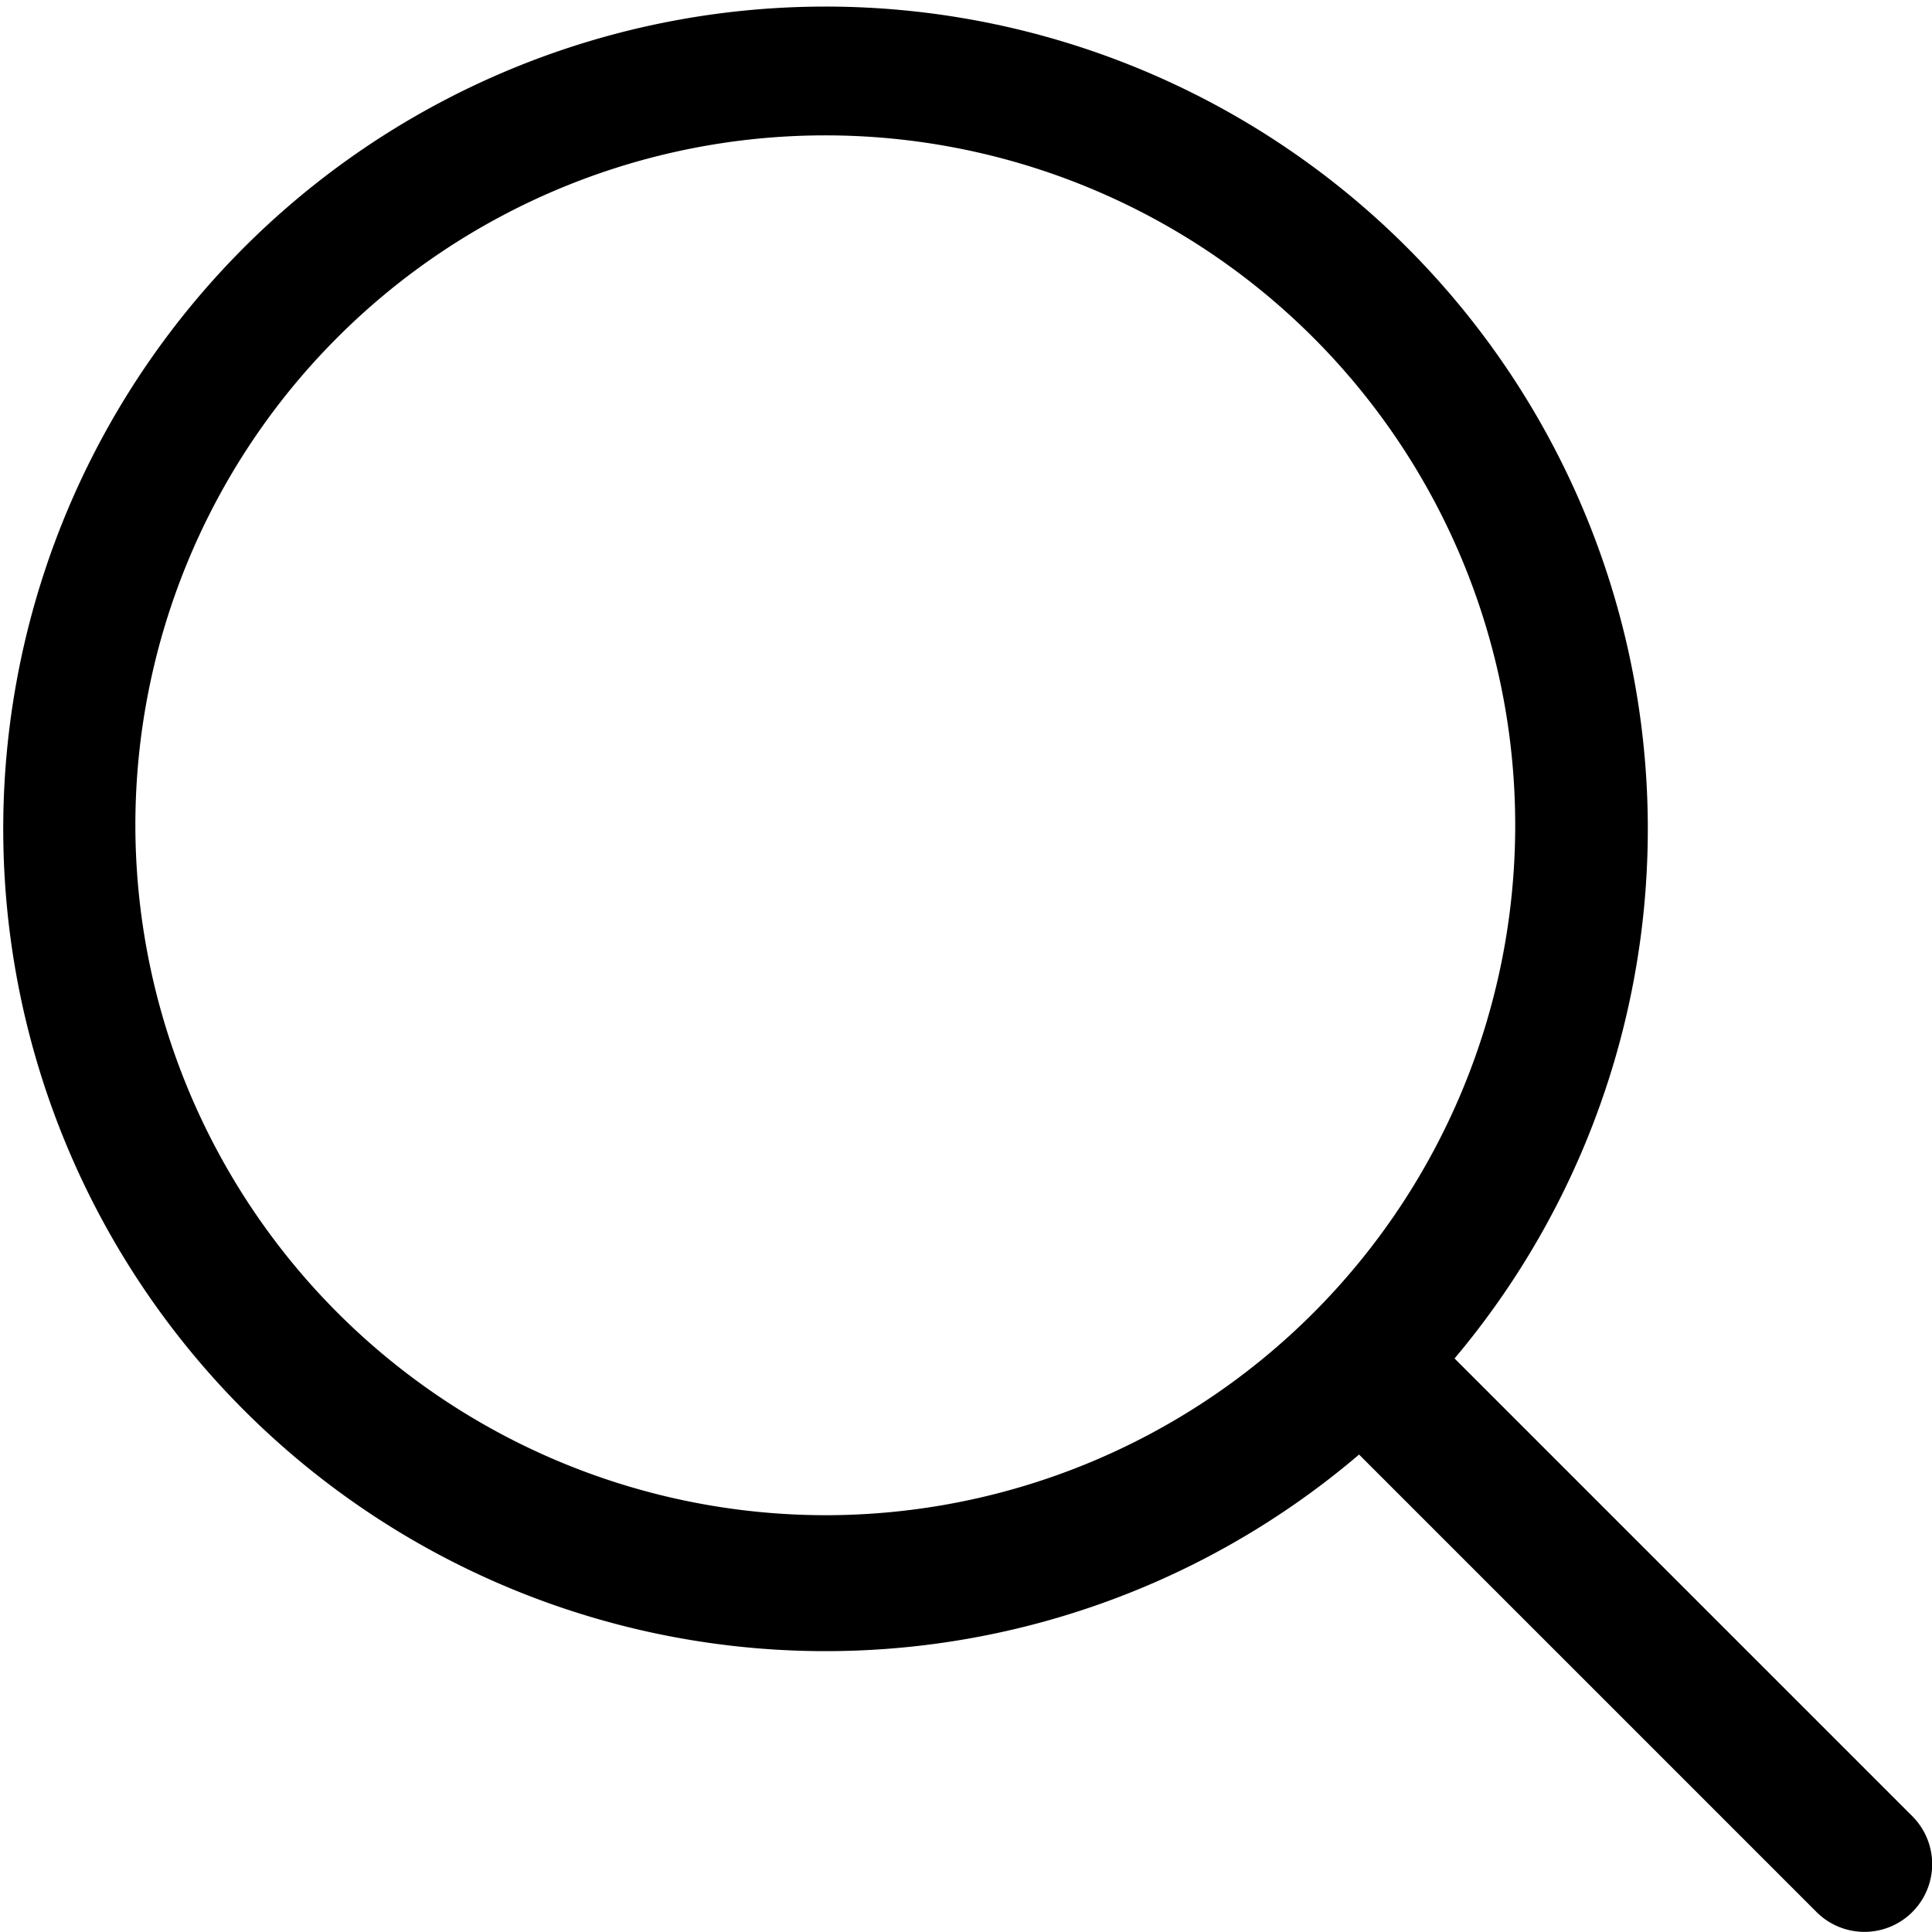
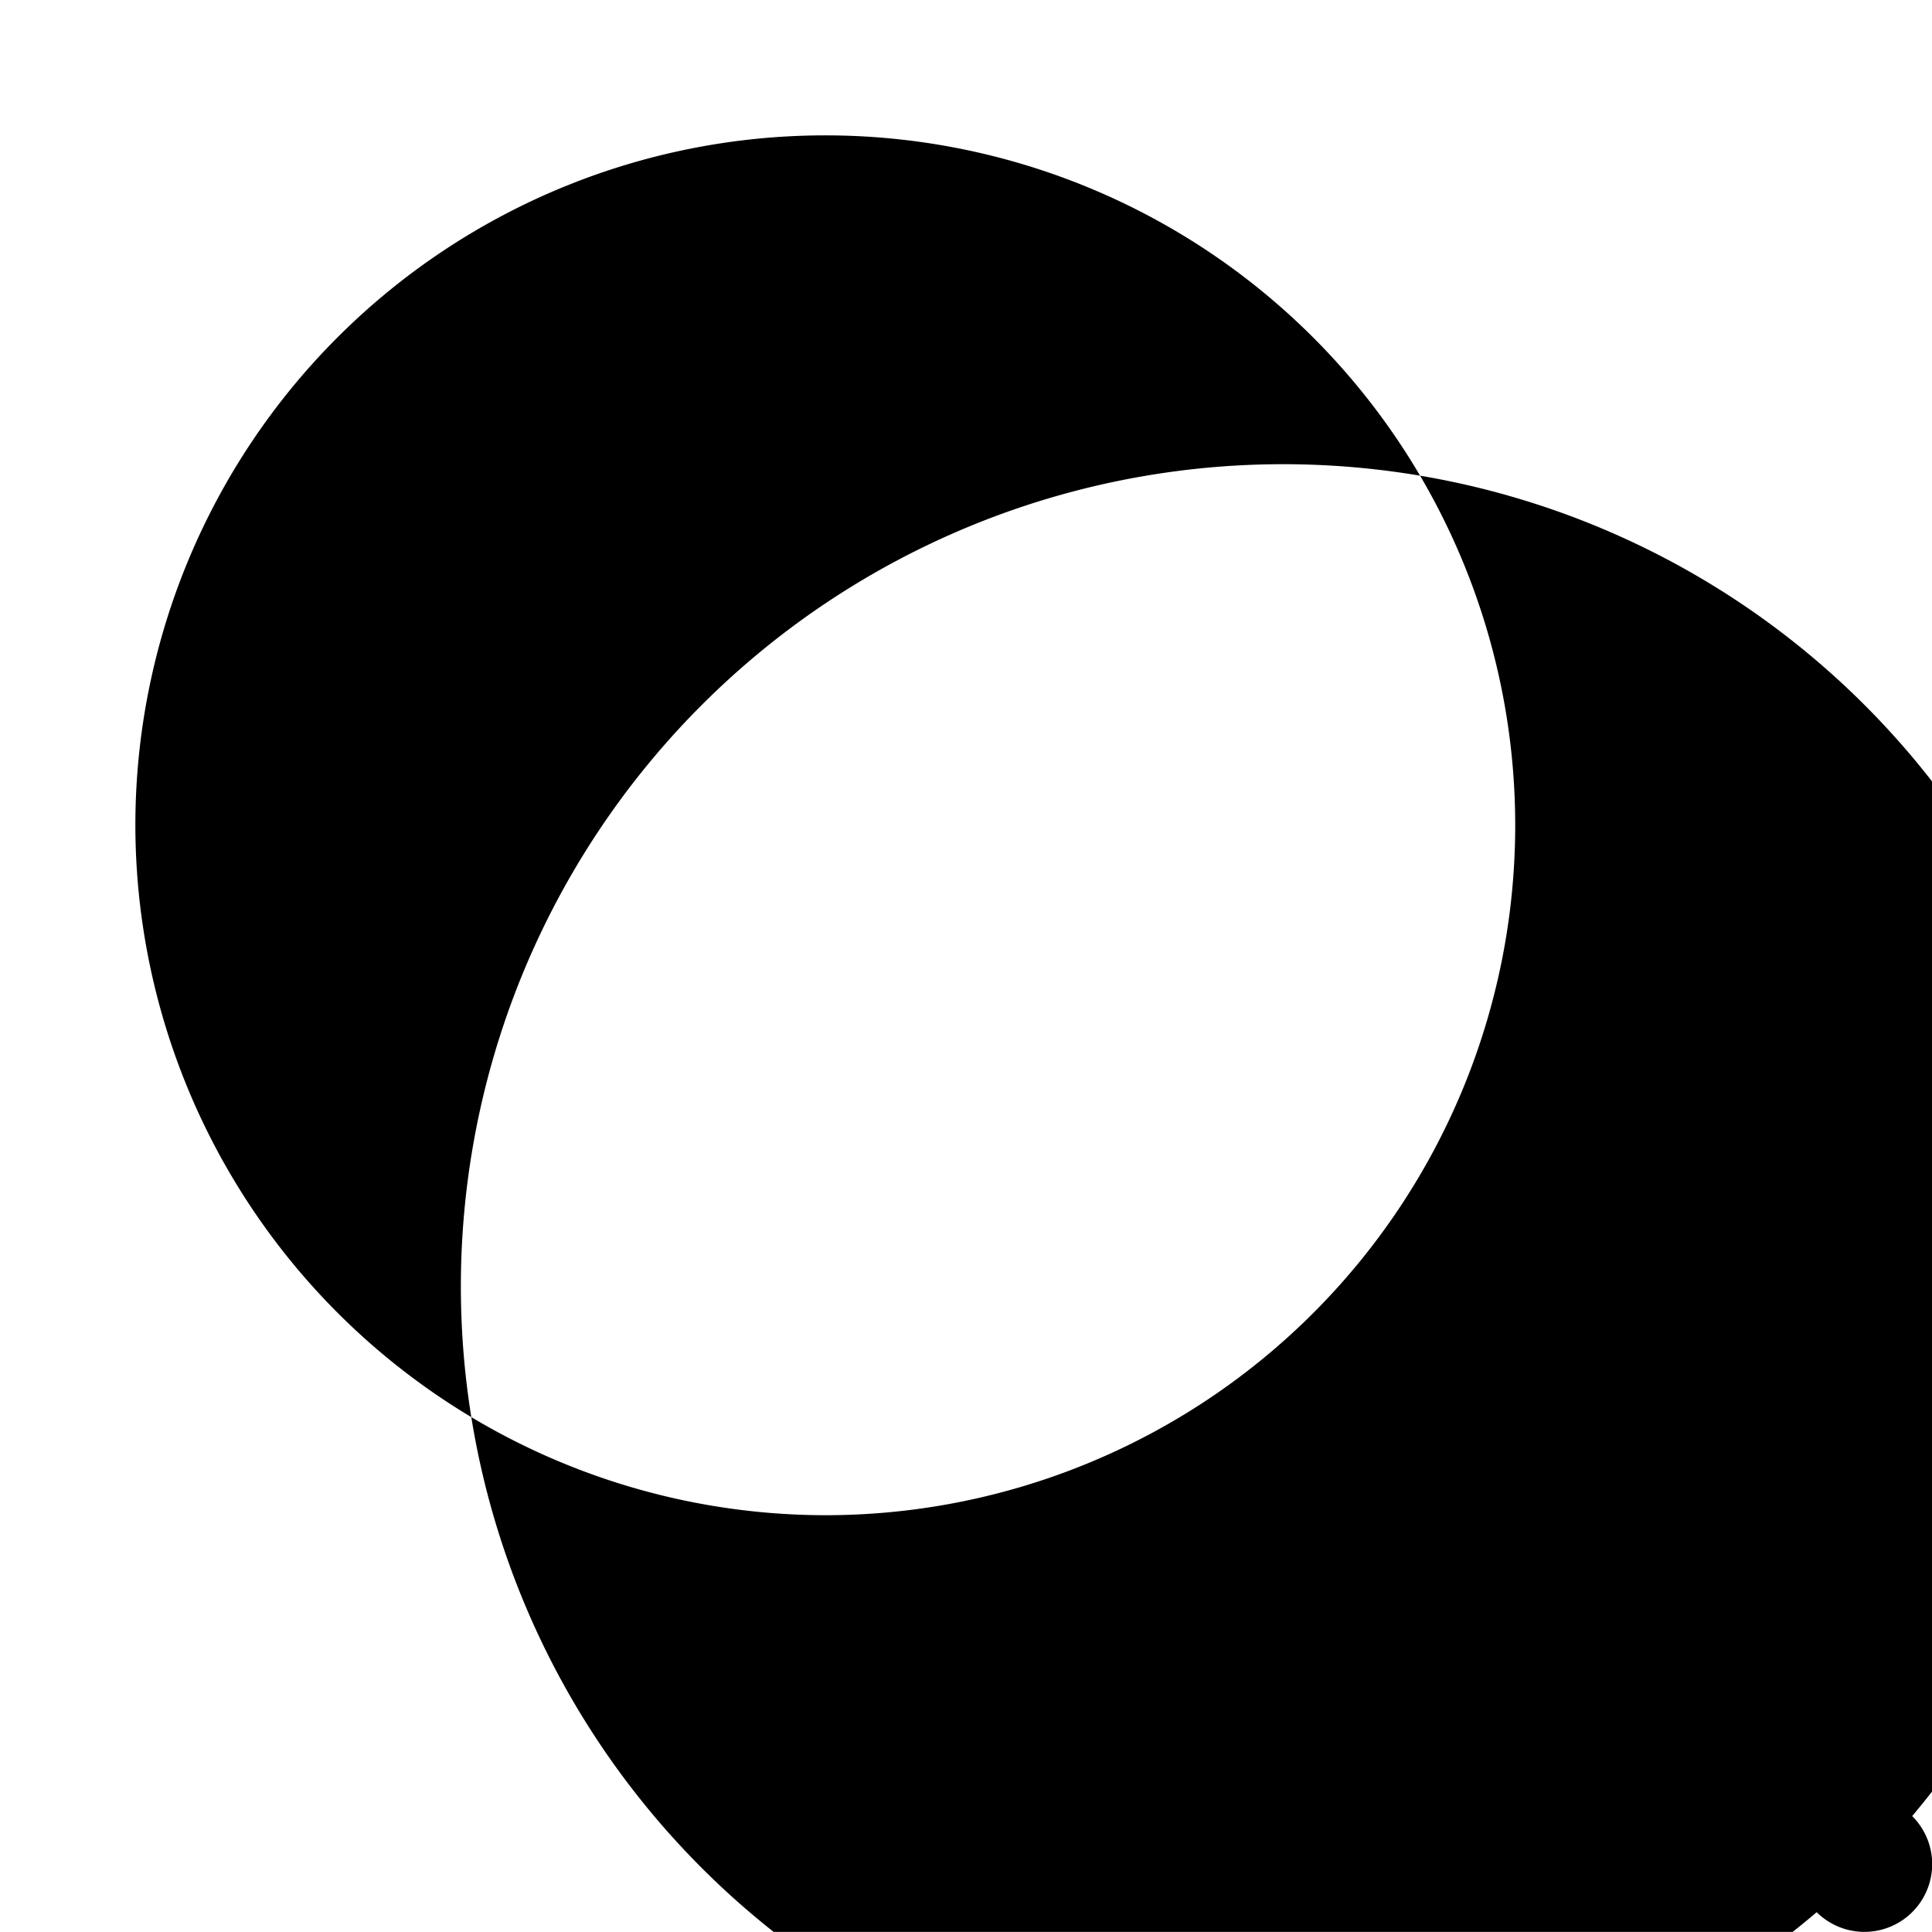
<svg xmlns="http://www.w3.org/2000/svg" width="16.085" height="16.084" viewBox="0 0 16.085 16.084">
  <g id="search" transform="translate(0 -0.012)">
    <g id="Group_164" data-name="Group 164" transform="translate(0 0.012)">
      <g id="Group_163" data-name="Group 163" transform="translate(0 0)">
-         <path id="Path_1622" data-name="Path 1622" d="M11.315,12.122l3.81,3.81a.563.563,0,0,0,.795-.8l-3.81-3.81a6.846,6.846,0,1,0-.795.8ZM1.127,6.883a5.744,5.744,0,1,1,5.744,5.744A5.751,5.751,0,0,1,1.127,6.883Z" transform="translate(0 -0.012)" />
+         <path id="Path_1622" data-name="Path 1622" d="M11.315,12.122l3.81,3.81a.563.563,0,0,0,.795-.8a6.846,6.846,0,1,0-.795.8ZM1.127,6.883a5.744,5.744,0,1,1,5.744,5.744A5.751,5.751,0,0,1,1.127,6.883Z" transform="translate(0 -0.012)" />
      </g>
    </g>
  </g>
</svg>